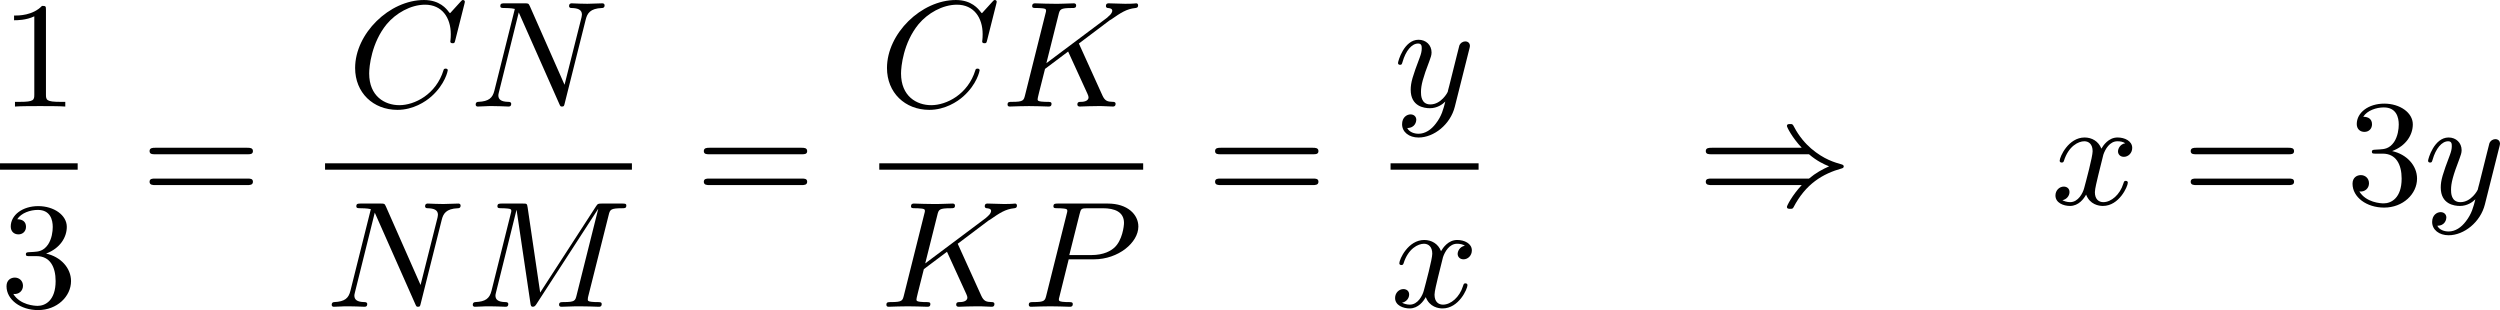
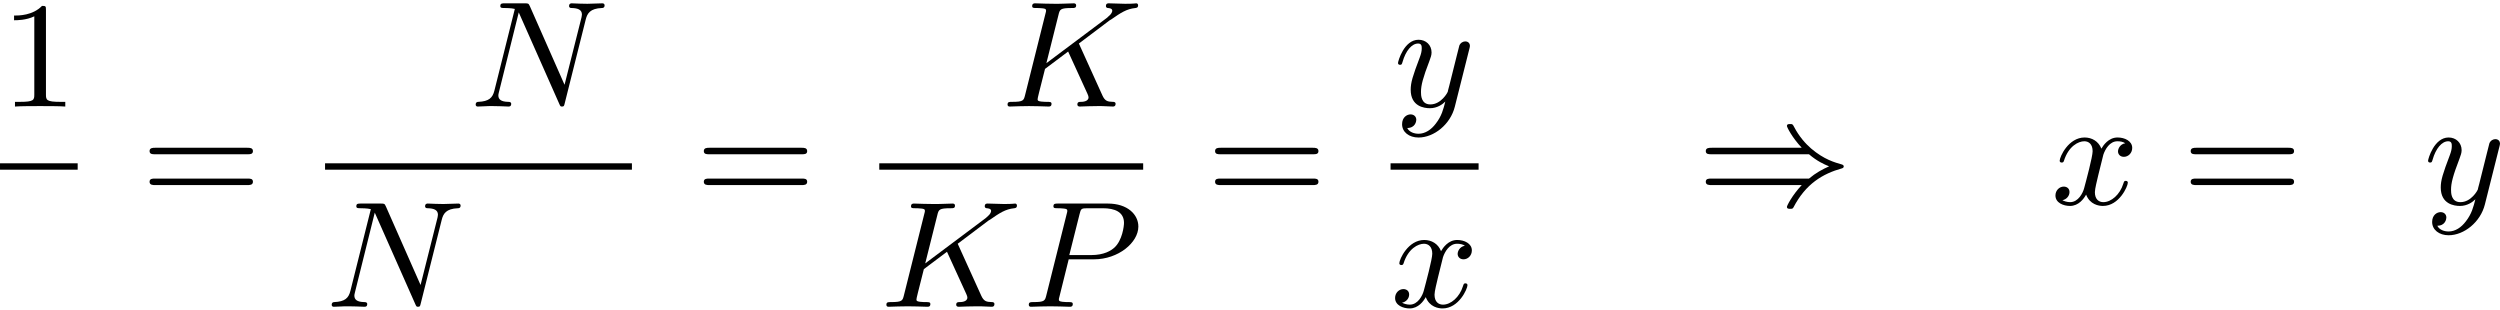
<svg xmlns="http://www.w3.org/2000/svg" xmlns:xlink="http://www.w3.org/1999/xlink" version="1.1" width="296.667pt" height="36.797pt" viewBox="376.939 1088.597 296.667 36.797">
  <defs>
    <path id="g1-41" d="M6.635-2.968C7.092-2.573 7.532-2.367 7.828-2.251C7.442-2.08 7.039-1.865 6.635-1.524H.825C.69-1.524 .511-1.524 .511-1.336C.511-1.139 .708-1.139 .87-1.139H6.205C5.64-.538 5.326 .081 5.326 .152C5.326 .269 5.434 .269 5.514 .269C5.622 .269 5.667 .269 5.712 .188C6.438-1.21 7.442-1.811 8.599-2.134C8.67-2.152 8.697-2.206 8.697-2.242C8.697-2.331 8.617-2.349 8.599-2.358C8.159-2.484 7.532-2.654 6.761-3.309C6.429-3.596 6.052-4.017 5.756-4.582C5.667-4.752 5.658-4.761 5.514-4.761C5.434-4.761 5.326-4.761 5.326-4.645C5.326-4.573 5.631-3.963 6.205-3.353H.87C.708-3.353 .511-3.353 .511-3.156C.511-2.968 .69-2.968 .825-2.968H6.635Z" />
-     <path id="g2-67" d="M6.94-6.079C6.967-6.187 6.967-6.205 6.967-6.223C6.967-6.232 6.958-6.321 6.859-6.321C6.805-6.321 6.779-6.294 6.716-6.223L6.169-5.622C6.133-5.577 6.097-5.541 6.088-5.541S6.07-5.55 6.016-5.613C5.882-5.792 5.478-6.321 4.546-6.321C2.493-6.321 .457-4.331 .457-2.286C.457-.825 1.524 .197 2.968 .197C3.9 .197 4.636-.287 4.985-.601C5.801-1.327 5.954-2.116 5.954-2.152S5.936-2.251 5.828-2.251C5.73-2.251 5.712-2.197 5.703-2.161C5.263-.717 3.981-.081 3.084-.081C2.215-.081 1.291-.61 1.291-1.964C1.291-2.367 1.426-3.784 2.331-4.887C2.869-5.532 3.748-6.043 4.609-6.043C5.604-6.043 6.133-5.281 6.133-4.295C6.133-3.99 6.106-3.927 6.106-3.856C6.106-3.757 6.214-3.757 6.241-3.757C6.357-3.757 6.357-3.775 6.402-3.945L6.94-6.079Z" />
    <path id="g2-75" d="M4.627-3.739L6.447-5.111L6.554-5.174C7.11-5.559 7.451-5.792 7.98-5.846C8.043-5.855 8.141-5.864 8.141-6.007C8.141-6.052 8.115-6.124 8.034-6.124C7.962-6.124 7.908-6.097 7.37-6.097C7.048-6.097 6.716-6.124 6.402-6.124C6.348-6.124 6.232-6.124 6.232-5.963C6.232-5.855 6.33-5.846 6.357-5.846C6.429-5.837 6.608-5.828 6.608-5.685C6.608-5.613 6.554-5.496 6.429-5.389C6.393-5.353 6.384-5.344 6.357-5.326C6.33-5.29 6.312-5.281 6.267-5.245L2.699-2.573L3.416-5.434C3.497-5.774 3.524-5.846 4.223-5.846C4.367-5.846 4.465-5.846 4.465-6.007C4.465-6.088 4.402-6.124 4.331-6.124C4.16-6.124 3.945-6.106 3.766-6.106C3.578-6.097 3.371-6.097 3.192-6.097C2.905-6.097 2.887-6.097 2.618-6.106C2.439-6.115 2.206-6.124 2.035-6.124C1.982-6.124 1.856-6.124 1.856-5.963C1.856-5.846 1.937-5.846 2.125-5.846C2.161-5.846 2.322-5.846 2.466-5.828C2.618-5.81 2.681-5.792 2.681-5.694C2.681-5.649 2.672-5.613 2.645-5.514L1.435-.681C1.354-.359 1.336-.278 .664-.278C.493-.278 .395-.278 .395-.117C.395-.018 .466 0 .529 0C.699 0 .924-.009 1.094-.018C1.363-.027 1.381-.027 1.668-.027S1.973-.027 2.242-.018C2.421-.009 2.654 0 2.824 0C2.887 0 3.004 0 3.004-.161C3.004-.278 2.914-.278 2.726-.278C2.69-.278 2.529-.278 2.385-.296C2.188-.323 2.179-.359 2.179-.439C2.179-.511 2.26-.816 2.618-2.233L3.99-3.264L5.138-.753C5.183-.637 5.2-.61 5.2-.547C5.2-.287 4.824-.278 4.752-.278C4.645-.278 4.537-.278 4.537-.117C4.537-.027 4.618 0 4.68 0C4.851 0 5.03-.018 5.2-.018C5.38-.018 5.568-.027 5.747-.027C5.9-.027 6.142-.027 6.205-.018L6.644 0C6.68 0 6.805 0 6.805-.161C6.805-.278 6.698-.278 6.644-.278C6.33-.287 6.178-.323 6.025-.655L4.627-3.739Z" />
-     <path id="g2-77" d="M8.491-5.434C8.572-5.765 8.599-5.846 9.298-5.846C9.442-5.846 9.54-5.846 9.54-6.007C9.54-6.124 9.451-6.124 9.28-6.124H8.106C7.881-6.124 7.846-6.124 7.738-5.954L4.429-.843L3.685-5.891C3.649-6.124 3.64-6.124 3.389-6.124H2.161C2-6.124 1.892-6.124 1.892-5.963C1.892-5.846 1.982-5.846 2.161-5.846C2.197-5.846 2.358-5.846 2.502-5.828C2.672-5.81 2.717-5.783 2.717-5.694C2.717-5.649 2.708-5.613 2.681-5.514L1.542-.95C1.426-.484 1.175-.305 .583-.278C.556-.278 .43-.269 .43-.117C.43-.099 .43 0 .556 0C.664 0 .888-.009 1.004-.018C1.148-.027 1.166-.027 1.453-.027C1.677-.027 1.695-.027 1.91-.018C2.053-.018 2.242 0 2.376 0C2.421 0 2.537 0 2.537-.161C2.537-.269 2.439-.278 2.358-.278C1.937-.287 1.775-.421 1.775-.664C1.775-.726 1.784-.735 1.811-.861L3.022-5.738H3.031L3.847-.233C3.865-.09 3.882 0 3.999 0C4.107 0 4.16-.09 4.214-.17L7.864-5.801H7.872L6.59-.681C6.51-.359 6.492-.278 5.819-.278C5.658-.278 5.55-.278 5.55-.117C5.55-.036 5.613 0 5.685 0C5.792 0 6.142-.009 6.25-.018C6.384-.027 6.608-.027 6.788-.027C6.814-.027 7.173-.018 7.361-.018C7.541-.018 7.738 0 7.908 0C7.962 0 8.079 0 8.079-.161C8.079-.278 7.989-.278 7.801-.278C7.765-.278 7.603-.278 7.46-.296C7.263-.323 7.254-.359 7.254-.439S7.272-.592 7.29-.655L8.491-5.434Z" />
    <path id="g2-78" d="M6.922-5.156C7.012-5.523 7.182-5.819 7.881-5.846C7.935-5.846 8.043-5.855 8.043-6.007C8.043-6.079 7.989-6.124 7.917-6.124C7.72-6.124 7.218-6.097 7.021-6.097C6.797-6.097 6.779-6.097 6.563-6.106C6.42-6.106 6.232-6.124 6.097-6.124C6.061-6.124 5.936-6.124 5.936-5.963C5.936-5.846 6.043-5.846 6.097-5.846C6.438-5.837 6.698-5.756 6.698-5.461C6.698-5.416 6.671-5.29 6.671-5.281L5.667-1.291L3.613-5.945C3.533-6.115 3.524-6.124 3.318-6.124H2.125C1.955-6.124 1.856-6.124 1.856-5.963C1.856-5.846 1.946-5.846 2.125-5.846C2.17-5.846 2.502-5.846 2.717-5.792L1.506-.95C1.399-.511 1.175-.305 .547-.278C.511-.278 .395-.269 .395-.117C.395-.099 .395 0 .52 0C.628 0 .852-.009 .968-.018C1.112-.027 1.13-.027 1.417-.027C1.641-.027 1.659-.027 1.874-.018C2.017-.018 2.206 0 2.34 0C2.385 0 2.502 0 2.502-.161C2.502-.269 2.403-.278 2.322-.278C1.901-.287 1.739-.421 1.739-.664C1.739-.726 1.748-.735 1.775-.861L2.95-5.586L5.353-.161C5.416-.018 5.425 0 5.514 0C5.631 0 5.64-.036 5.676-.188L6.922-5.156Z" />
    <path id="g2-80" d="M2.771-2.815H4.268C5.721-2.815 6.904-3.811 6.904-4.761C6.904-5.469 6.267-6.124 5.093-6.124H2.134C1.973-6.124 1.865-6.124 1.865-5.963C1.865-5.846 1.946-5.846 2.134-5.846C2.17-5.846 2.331-5.846 2.475-5.828C2.627-5.81 2.69-5.792 2.69-5.694C2.69-5.649 2.681-5.613 2.654-5.514L1.444-.681C1.363-.359 1.345-.278 .672-.278C.502-.278 .403-.278 .403-.117C.403-.018 .475 0 .538 0C.708 0 .933-.009 1.103-.018C1.372-.027 1.39-.027 1.677-.027S1.982-.027 2.251-.018C2.43-.009 2.663 0 2.833 0C2.896 0 3.013 0 3.013-.161C3.013-.278 2.923-.278 2.735-.278C2.699-.278 2.537-.278 2.394-.296C2.197-.323 2.188-.359 2.188-.439C2.188-.466 2.188-.484 2.233-.646L2.771-2.815ZM3.416-5.496C3.497-5.819 3.515-5.846 3.891-5.846H4.797C5.496-5.846 6.052-5.631 6.052-4.976C6.052-4.788 5.954-3.945 5.487-3.515C5.29-3.335 4.878-3.067 4.107-3.067H2.806L3.416-5.496Z" />
    <path id="g2-120" d="M4.411-3.622C4.08-3.56 3.981-3.273 3.981-3.138C3.981-2.968 4.107-2.815 4.331-2.815C4.582-2.815 4.824-3.031 4.824-3.344C4.824-3.757 4.376-3.963 3.954-3.963C3.416-3.963 3.102-3.488 2.995-3.3C2.824-3.739 2.43-3.963 2-3.963C1.04-3.963 .52-2.815 .52-2.582C.52-2.502 .583-2.475 .646-2.475C.726-2.475 .753-2.52 .771-2.573C1.049-3.461 1.641-3.739 1.982-3.739C2.242-3.739 2.475-3.569 2.475-3.147C2.475-2.824 2.089-1.39 1.973-.959C1.901-.681 1.632-.126 1.139-.126C.959-.126 .771-.188 .681-.242C.924-.287 1.103-.493 1.103-.726C1.103-.95 .933-1.049 .762-1.049C.502-1.049 .269-.825 .269-.52C.269-.081 .753 .099 1.13 .099C1.65 .099 1.955-.332 2.089-.574C2.313 .018 2.842 .099 3.084 .099C4.053 .099 4.564-1.067 4.564-1.282C4.564-1.327 4.537-1.39 4.447-1.39C4.349-1.39 4.34-1.354 4.295-1.219C4.098-.574 3.578-.126 3.111-.126C2.851-.126 2.609-.287 2.609-.717C2.609-.915 2.735-1.408 2.815-1.748C2.851-1.91 3.093-2.878 3.111-2.941C3.219-3.264 3.488-3.739 3.945-3.739C4.107-3.739 4.277-3.712 4.411-3.622Z" />
    <path id="g2-121" d="M4.501-3.452C4.51-3.497 4.528-3.551 4.528-3.604C4.528-3.721 4.447-3.865 4.25-3.865C4.133-3.865 3.972-3.793 3.9-3.622C3.891-3.587 3.802-3.219 3.748-3.022L3.3-1.228C3.228-.968 3.228-.95 3.21-.87C3.201-.834 2.824-.126 2.179-.126C1.623-.126 1.623-.69 1.623-.861C1.623-1.264 1.739-1.704 2.125-2.708C2.197-2.914 2.251-3.04 2.251-3.21C2.251-3.649 1.919-3.963 1.479-3.963C.619-3.963 .26-2.69 .26-2.582C.26-2.502 .323-2.475 .386-2.475C.484-2.475 .493-2.529 .529-2.645C.717-3.309 1.076-3.739 1.453-3.739C1.668-3.739 1.668-3.569 1.668-3.443C1.668-3.291 1.632-3.129 1.551-2.914C1.13-1.802 1.013-1.426 1.013-.995C1.013 0 1.82 .099 2.152 .099C2.591 .099 2.905-.134 3.067-.296C2.95 .161 2.851 .565 2.502 1.013C2.233 1.372 1.874 1.614 1.479 1.614C1.228 1.614 .933 1.524 .807 1.273C1.282 1.273 1.345 .879 1.345 .789C1.345 .592 1.201 .466 1.004 .466C.789 .466 .502 .637 .502 1.049C.502 1.515 .915 1.838 1.479 1.838C2.394 1.838 3.371 1.058 3.631 .009L4.501-3.452Z" />
    <path id="g4-49" d="M2.726-5.73C2.726-5.954 2.717-5.972 2.493-5.972C1.937-5.398 1.112-5.398 .834-5.398V-5.12C1.004-5.12 1.551-5.12 2.035-5.353V-.717C2.035-.386 2.008-.278 1.175-.278H.888V0C1.21-.027 2.008-.027 2.376-.027S3.551-.027 3.873 0V-.278H3.587C2.753-.278 2.726-.386 2.726-.717V-5.73Z" />
-     <path id="g4-51" d="M2.735-3.156C3.569-3.47 3.963-4.125 3.963-4.743C3.963-5.434 3.201-5.972 2.268-5.972S.637-5.443 .637-4.761C.637-4.465 .834-4.295 1.094-4.295S1.542-4.483 1.542-4.743C1.542-5.057 1.327-5.192 1.022-5.192C1.255-5.568 1.802-5.747 2.242-5.747C2.986-5.747 3.129-5.156 3.129-4.734C3.129-4.465 3.075-4.035 2.851-3.694C2.573-3.291 2.26-3.273 2-3.255C1.775-3.237 1.757-3.237 1.686-3.237C1.605-3.228 1.533-3.219 1.533-3.12C1.533-3.004 1.605-3.004 1.757-3.004H2.179C2.959-3.004 3.3-2.376 3.3-1.524C3.3-.377 2.69-.054 2.233-.054C2.062-.054 1.193-.099 .789-.762C1.112-.717 1.363-.941 1.363-1.246C1.363-1.542 1.139-1.731 .879-1.731C.655-1.731 .386-1.596 .386-1.219C.386-.421 1.219 .197 2.26 .197C3.38 .197 4.214-.61 4.214-1.524C4.214-2.304 3.596-2.968 2.735-3.156Z" />
    <path id="g4-61" d="M6.348-2.968C6.474-2.968 6.644-2.968 6.644-3.156C6.644-3.353 6.447-3.353 6.312-3.353H.843C.708-3.353 .511-3.353 .511-3.156C.511-2.968 .69-2.968 .807-2.968H6.348ZM6.312-1.139C6.447-1.139 6.644-1.139 6.644-1.336C6.644-1.524 6.474-1.524 6.348-1.524H.807C.69-1.524 .511-1.524 .511-1.336C.511-1.139 .708-1.139 .843-1.139H6.312Z" />
  </defs>
  <g id="page17" transform="matrix(2 0 0 2 0 0)">
    <use x="188.47" y="550.62" xlink:href="#g4-49" />
    <rect x="188.47" y="553.988" height=".379" width="4.608" />
    <use x="188.47" y="562.5" xlink:href="#g4-51" />
    <use x="196.833" y="556.419" xlink:href="#g4-61" />
    <use x="209.083" y="550.62" xlink:href="#g2-67" />
    <use x="216.299" y="550.62" xlink:href="#g2-78" />
    <rect x="207.756" y="553.988" height=".379" width="18.207" />
    <use x="207.756" y="562.5" xlink:href="#g2-78" />
    <use x="216.091" y="562.5" xlink:href="#g2-77" />
    <use x="229.718" y="556.419" xlink:href="#g4-61" />
    <use x="240.64" y="550.62" xlink:href="#g2-67" />
    <use x="247.856" y="550.62" xlink:href="#g2-75" />
    <rect x="240.64" y="553.988" height=".379" width="15.658" />
    <use x="240.667" y="562.5" xlink:href="#g2-75" />
    <use x="249.108" y="562.5" xlink:href="#g2-80" />
    <use x="260.053" y="556.419" xlink:href="#g4-61" />
    <use x="271.158" y="550.62" xlink:href="#g2-121" />
    <rect x="270.976" y="553.988" height=".379" width="5.223" />
    <use x="270.976" y="562.5" xlink:href="#g2-120" />
    <use x="289.168" y="556.419" xlink:href="#g1-41" />
    <use x="310.157" y="556.419" xlink:href="#g2-120" />
    <use x="317.94" y="556.419" xlink:href="#g4-61" />
    <use x="327.667" y="556.419" xlink:href="#g4-51" />
    <use x="332.275" y="556.419" xlink:href="#g2-121" />
  </g>
</svg>